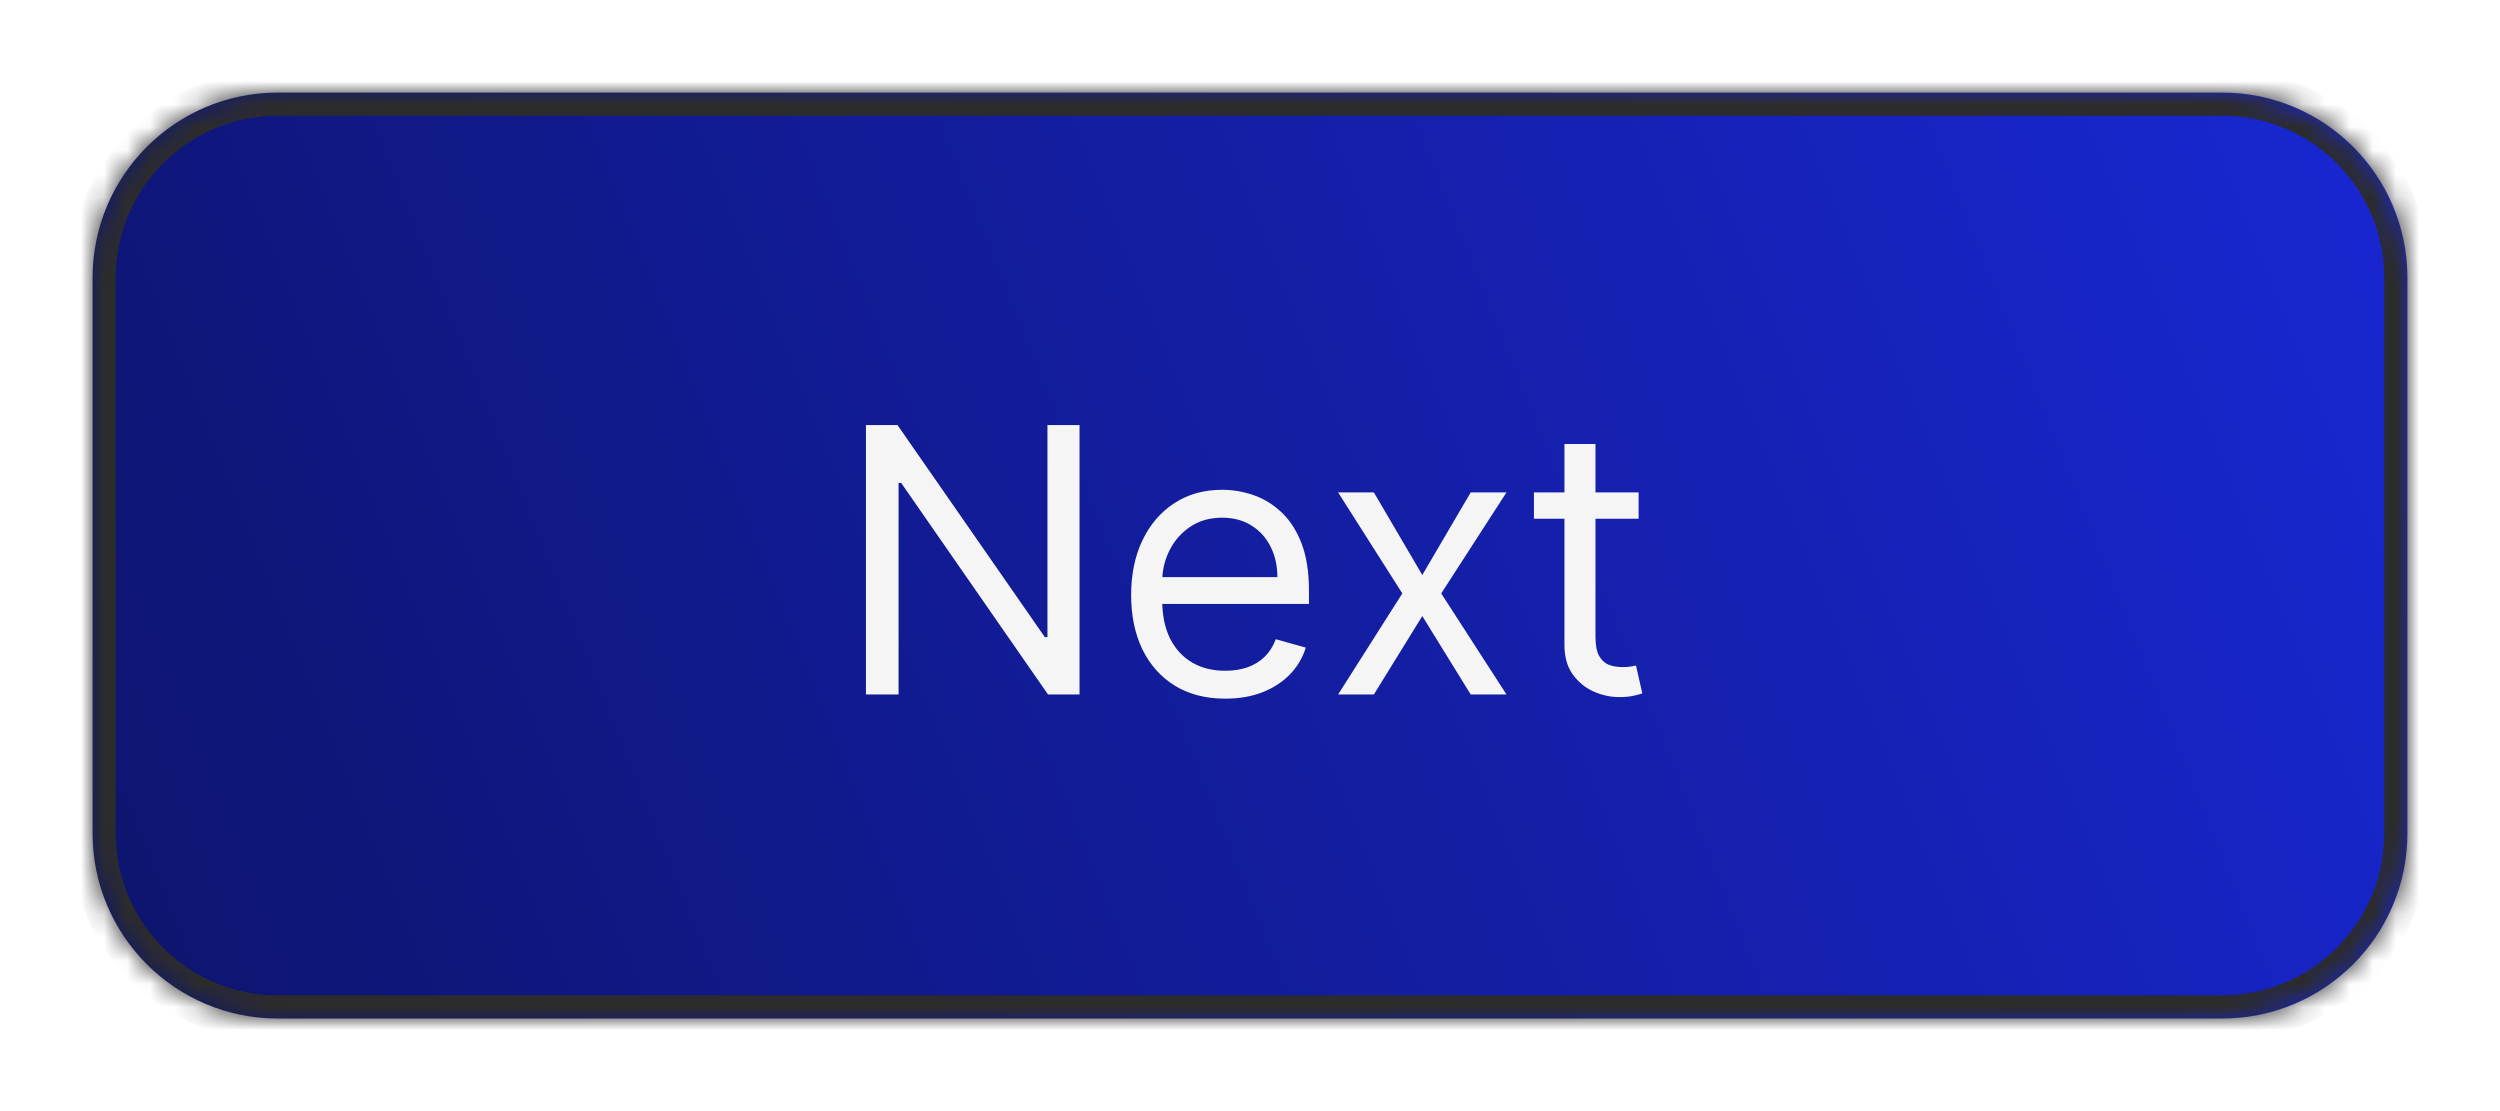
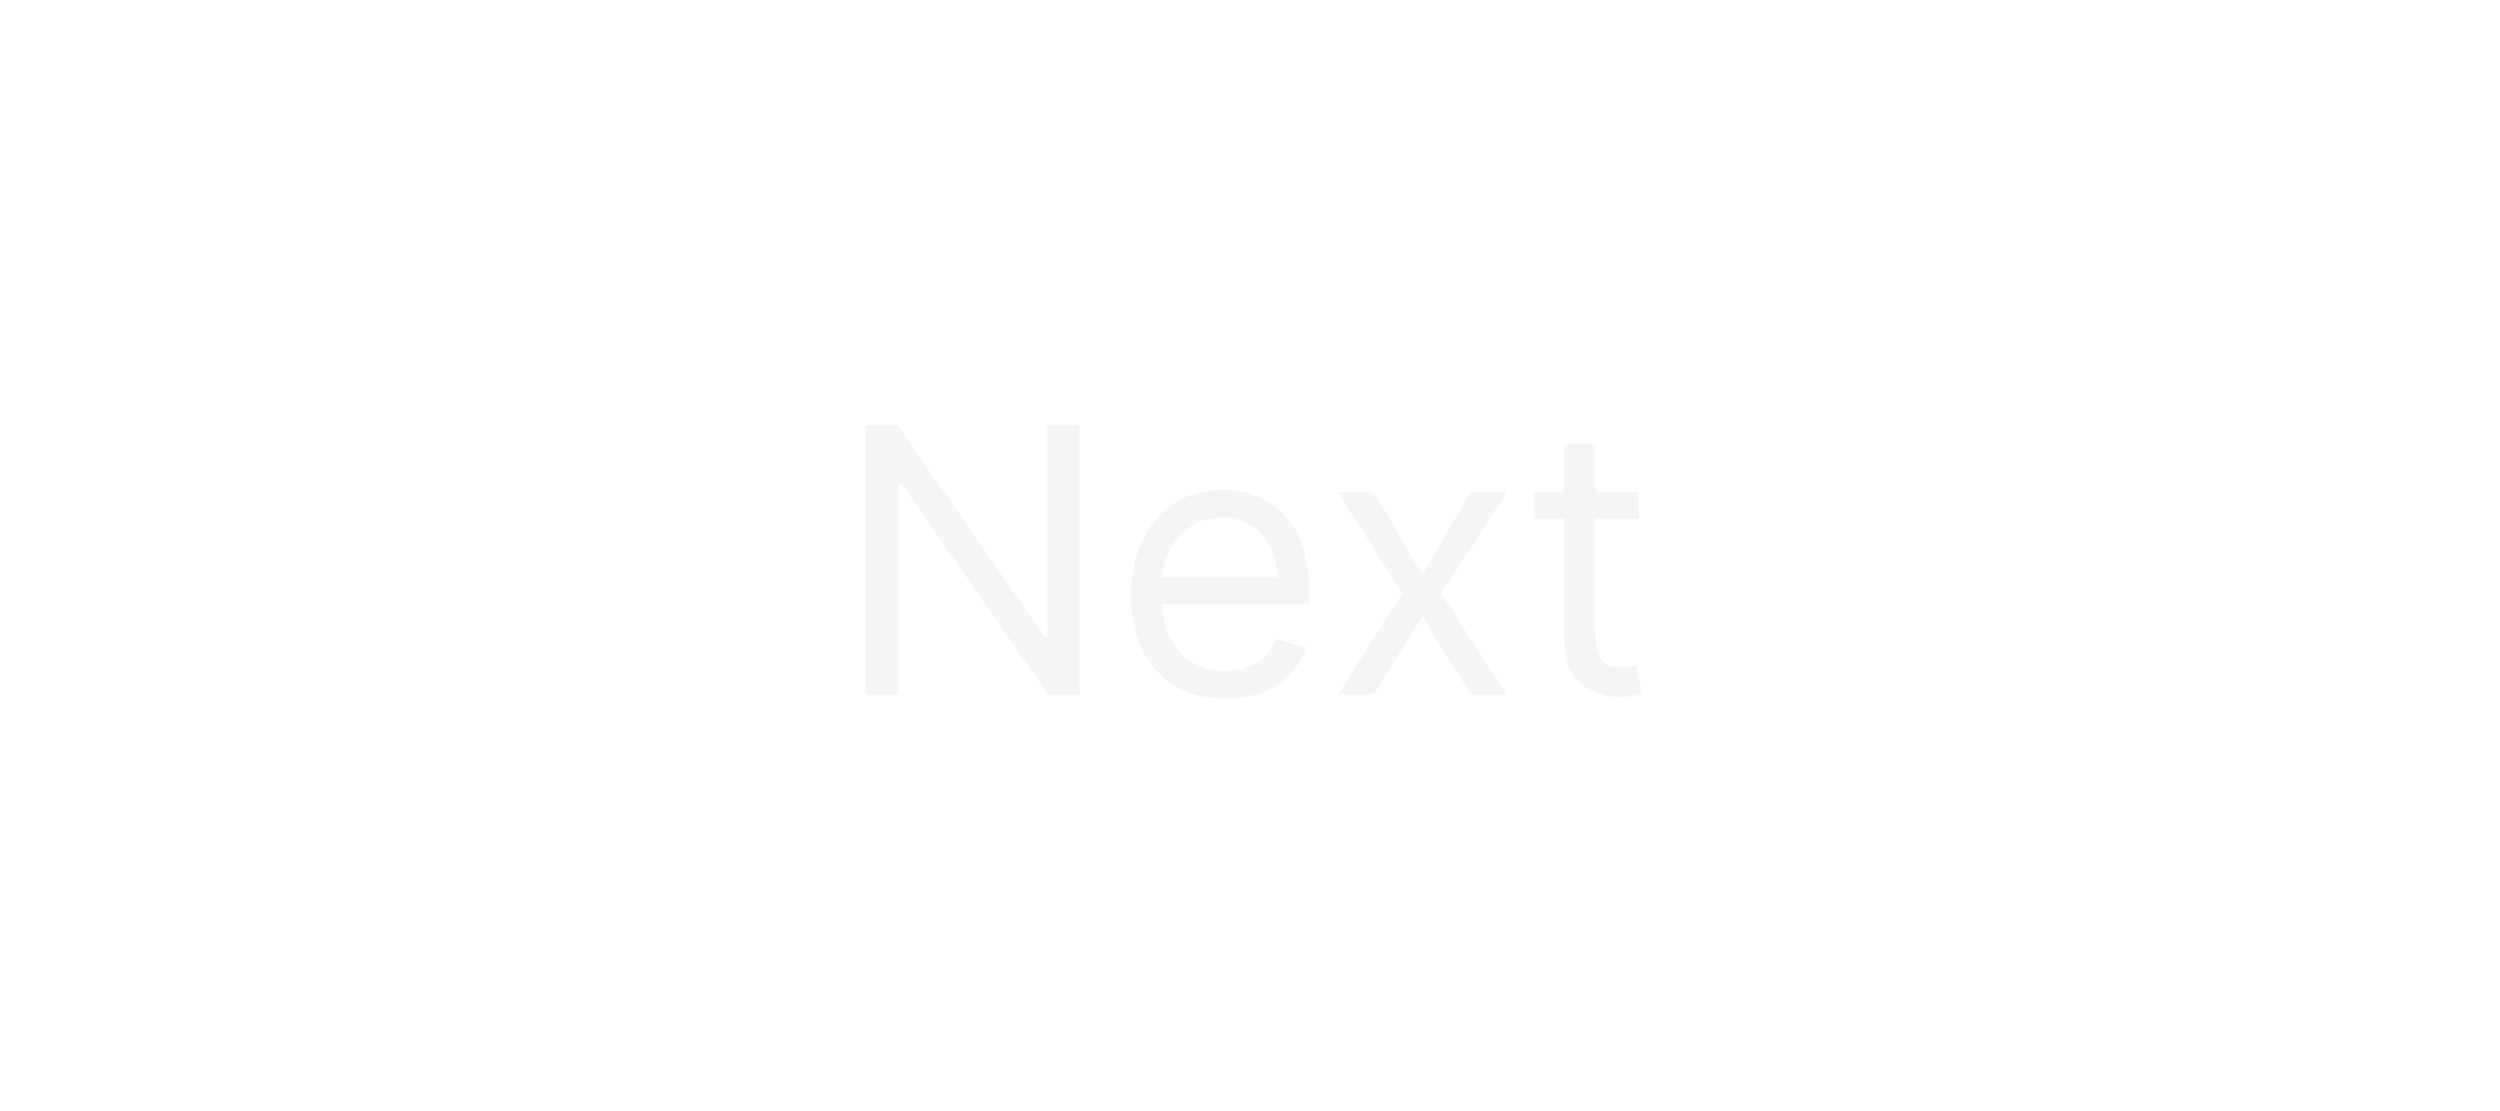
<svg xmlns="http://www.w3.org/2000/svg" width="108" height="48" viewBox="0 0 108 48" fill="none">
  <g filter="url(#filter0_d_7_67)">
    <mask id="path-1-inside-1_7_67" fill="white">
      <path d="M4 8C4 3.582 7.582 0 12 0H96C100.418 0 104 3.582 104 8V32C104 36.418 100.418 40 96 40H12C7.582 40 4 36.418 4 32V8Z" />
    </mask>
-     <path d="M4 8C4 3.582 7.582 0 12 0H96C100.418 0 104 3.582 104 8V32C104 36.418 100.418 40 96 40H12C7.582 40 4 36.418 4 32V8Z" fill="url(#paint0_linear_7_67)" />
-     <path d="M12 1H96V-1H12V1ZM103 8V32H105V8H103ZM96 39H12V41H96V39ZM5 32V8H3V32H5ZM12 39C8.134 39 5 35.866 5 32H3C3 36.971 7.029 41 12 41V39ZM103 32C103 35.866 99.866 39 96 39V41C100.971 41 105 36.971 105 32H103ZM96 1C99.866 1 103 4.134 103 8H105C105 3.029 100.971 -1 96 -1V1ZM12 -1C7.029 -1 3 3.029 3 8H5C5 4.134 8.134 1 12 1V-1Z" fill="#2C2C2C" mask="url(#path-1-inside-1_7_67)" />
    <path d="M46.636 14.364V26H45.273L38.932 16.864H38.818V26H37.409V14.364H38.773L45.136 23.523H45.25V14.364H46.636ZM52.933 26.182C52.092 26.182 51.367 25.996 50.757 25.625C50.151 25.25 49.683 24.727 49.354 24.057C49.028 23.383 48.865 22.599 48.865 21.704C48.865 20.811 49.028 20.023 49.354 19.341C49.683 18.655 50.142 18.121 50.729 17.739C51.32 17.352 52.009 17.159 52.797 17.159C53.251 17.159 53.7 17.235 54.144 17.386C54.587 17.538 54.99 17.784 55.354 18.125C55.717 18.462 56.007 18.909 56.223 19.466C56.439 20.023 56.547 20.708 56.547 21.523V22.091H49.82V20.932H55.183C55.183 20.439 55.085 20 54.888 19.614C54.695 19.227 54.418 18.922 54.058 18.699C53.702 18.475 53.282 18.364 52.797 18.364C52.263 18.364 51.801 18.496 51.41 18.761C51.024 19.023 50.727 19.364 50.519 19.784C50.31 20.204 50.206 20.655 50.206 21.136V21.909C50.206 22.568 50.32 23.127 50.547 23.585C50.778 24.04 51.098 24.386 51.507 24.625C51.916 24.86 52.392 24.977 52.933 24.977C53.285 24.977 53.604 24.928 53.888 24.829C54.176 24.727 54.424 24.576 54.632 24.375C54.84 24.171 55.001 23.917 55.115 23.614L56.41 23.977C56.274 24.417 56.045 24.803 55.723 25.136C55.401 25.466 55.003 25.724 54.53 25.909C54.056 26.091 53.524 26.182 52.933 26.182ZM59.352 17.273L61.443 20.841L63.534 17.273H65.079L62.261 21.636L65.079 26H63.534L61.443 22.614L59.352 26H57.807L60.58 21.636L57.807 17.273H59.352ZM70.788 17.273V18.409H66.266V17.273H70.788ZM67.584 15.182H68.925V23.5C68.925 23.879 68.98 24.163 69.09 24.352C69.203 24.538 69.347 24.663 69.521 24.727C69.699 24.788 69.887 24.818 70.084 24.818C70.231 24.818 70.353 24.811 70.447 24.796C70.542 24.776 70.618 24.761 70.675 24.75L70.947 25.954C70.856 25.989 70.73 26.023 70.567 26.057C70.404 26.095 70.197 26.114 69.947 26.114C69.569 26.114 69.197 26.032 68.834 25.869C68.474 25.706 68.175 25.458 67.936 25.125C67.701 24.792 67.584 24.371 67.584 23.864V15.182Z" fill="#F5F5F5" />
  </g>
  <defs>
    <filter id="filter0_d_7_67" x="0" y="0" width="108" height="48" filterUnits="userSpaceOnUse" color-interpolation-filters="sRGB">
      <feFlood flood-opacity="0" result="BackgroundImageFix" />
      <feColorMatrix in="SourceAlpha" type="matrix" values="0 0 0 0 0 0 0 0 0 0 0 0 0 0 0 0 0 0 127 0" result="hardAlpha" />
      <feOffset dy="4" />
      <feGaussianBlur stdDeviation="2" />
      <feComposite in2="hardAlpha" operator="out" />
      <feColorMatrix type="matrix" values="0 0 0 0 0 0 0 0 0 0 0 0 0 0 0 0 0 0 0.25 0" />
      <feBlend mode="normal" in2="BackgroundImageFix" result="effect1_dropShadow_7_67" />
      <feBlend mode="normal" in="SourceGraphic" in2="effect1_dropShadow_7_67" result="shape" />
    </filter>
    <linearGradient id="paint0_linear_7_67" x1="104" y1="3.72529e-06" x2="4" y2="40" gradientUnits="userSpaceOnUse">
      <stop stop-color="#1927D3" />
      <stop offset="1" stop-color="#0D146D" />
    </linearGradient>
  </defs>
</svg>